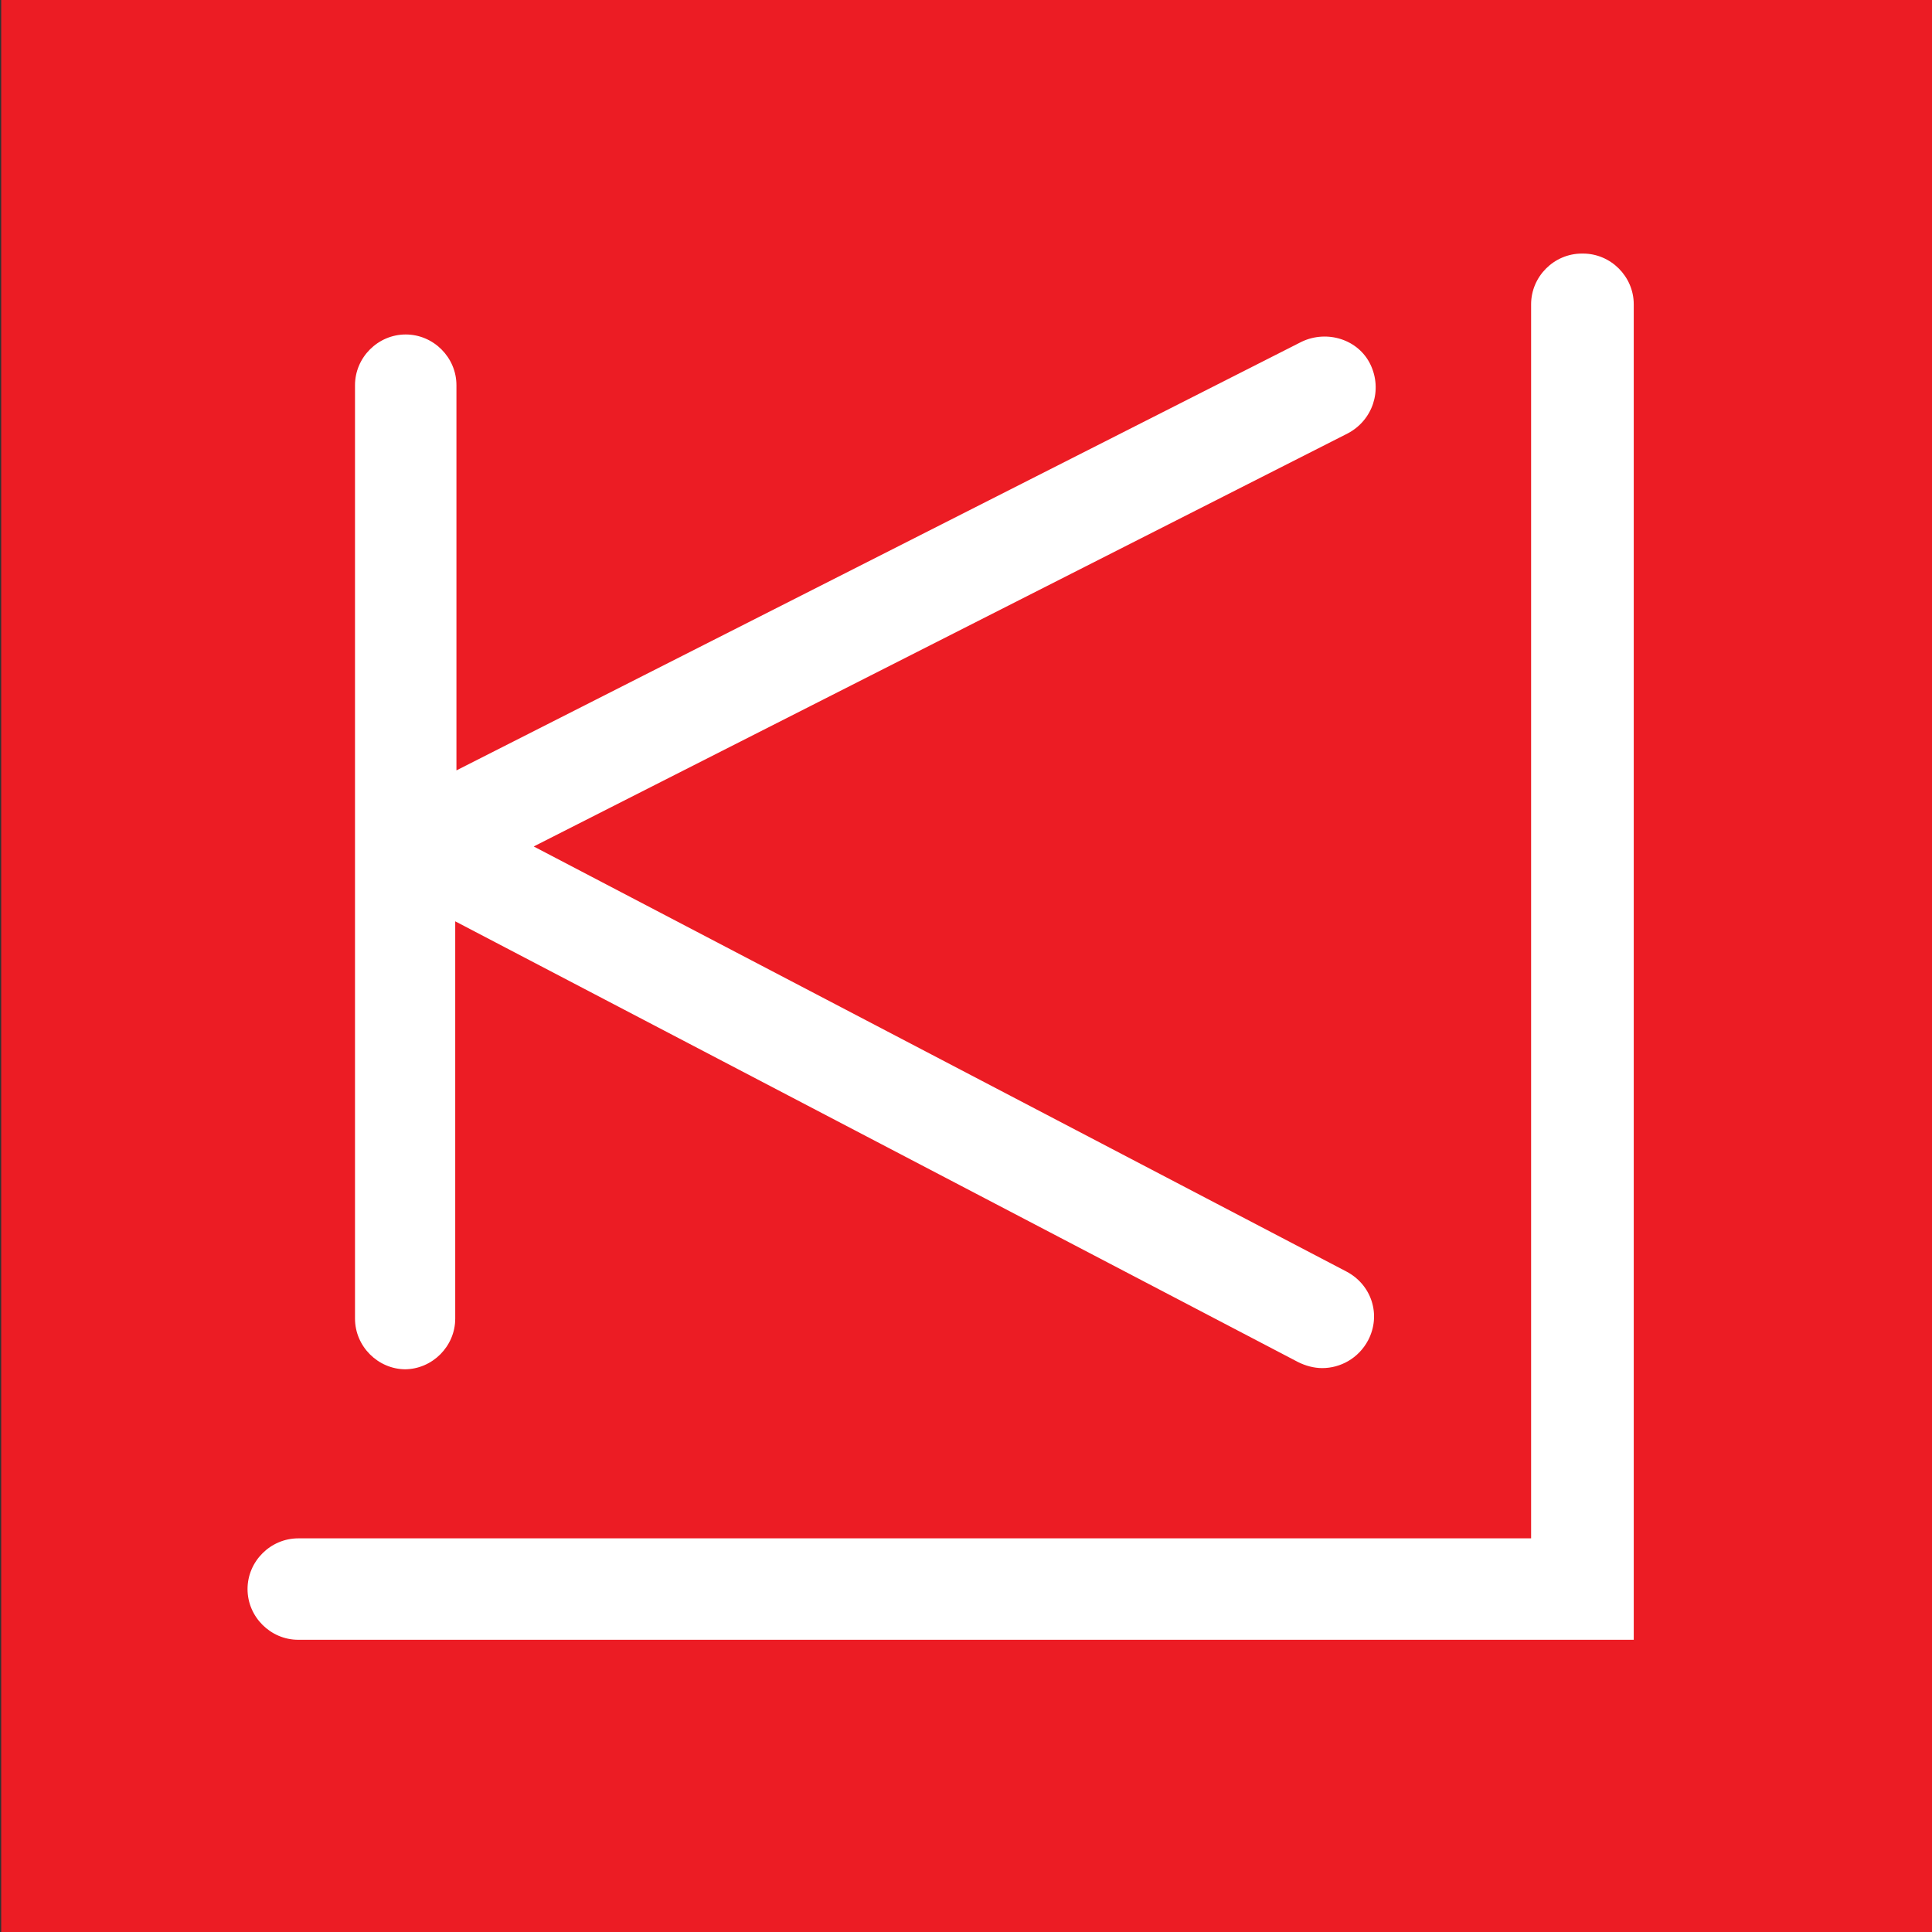
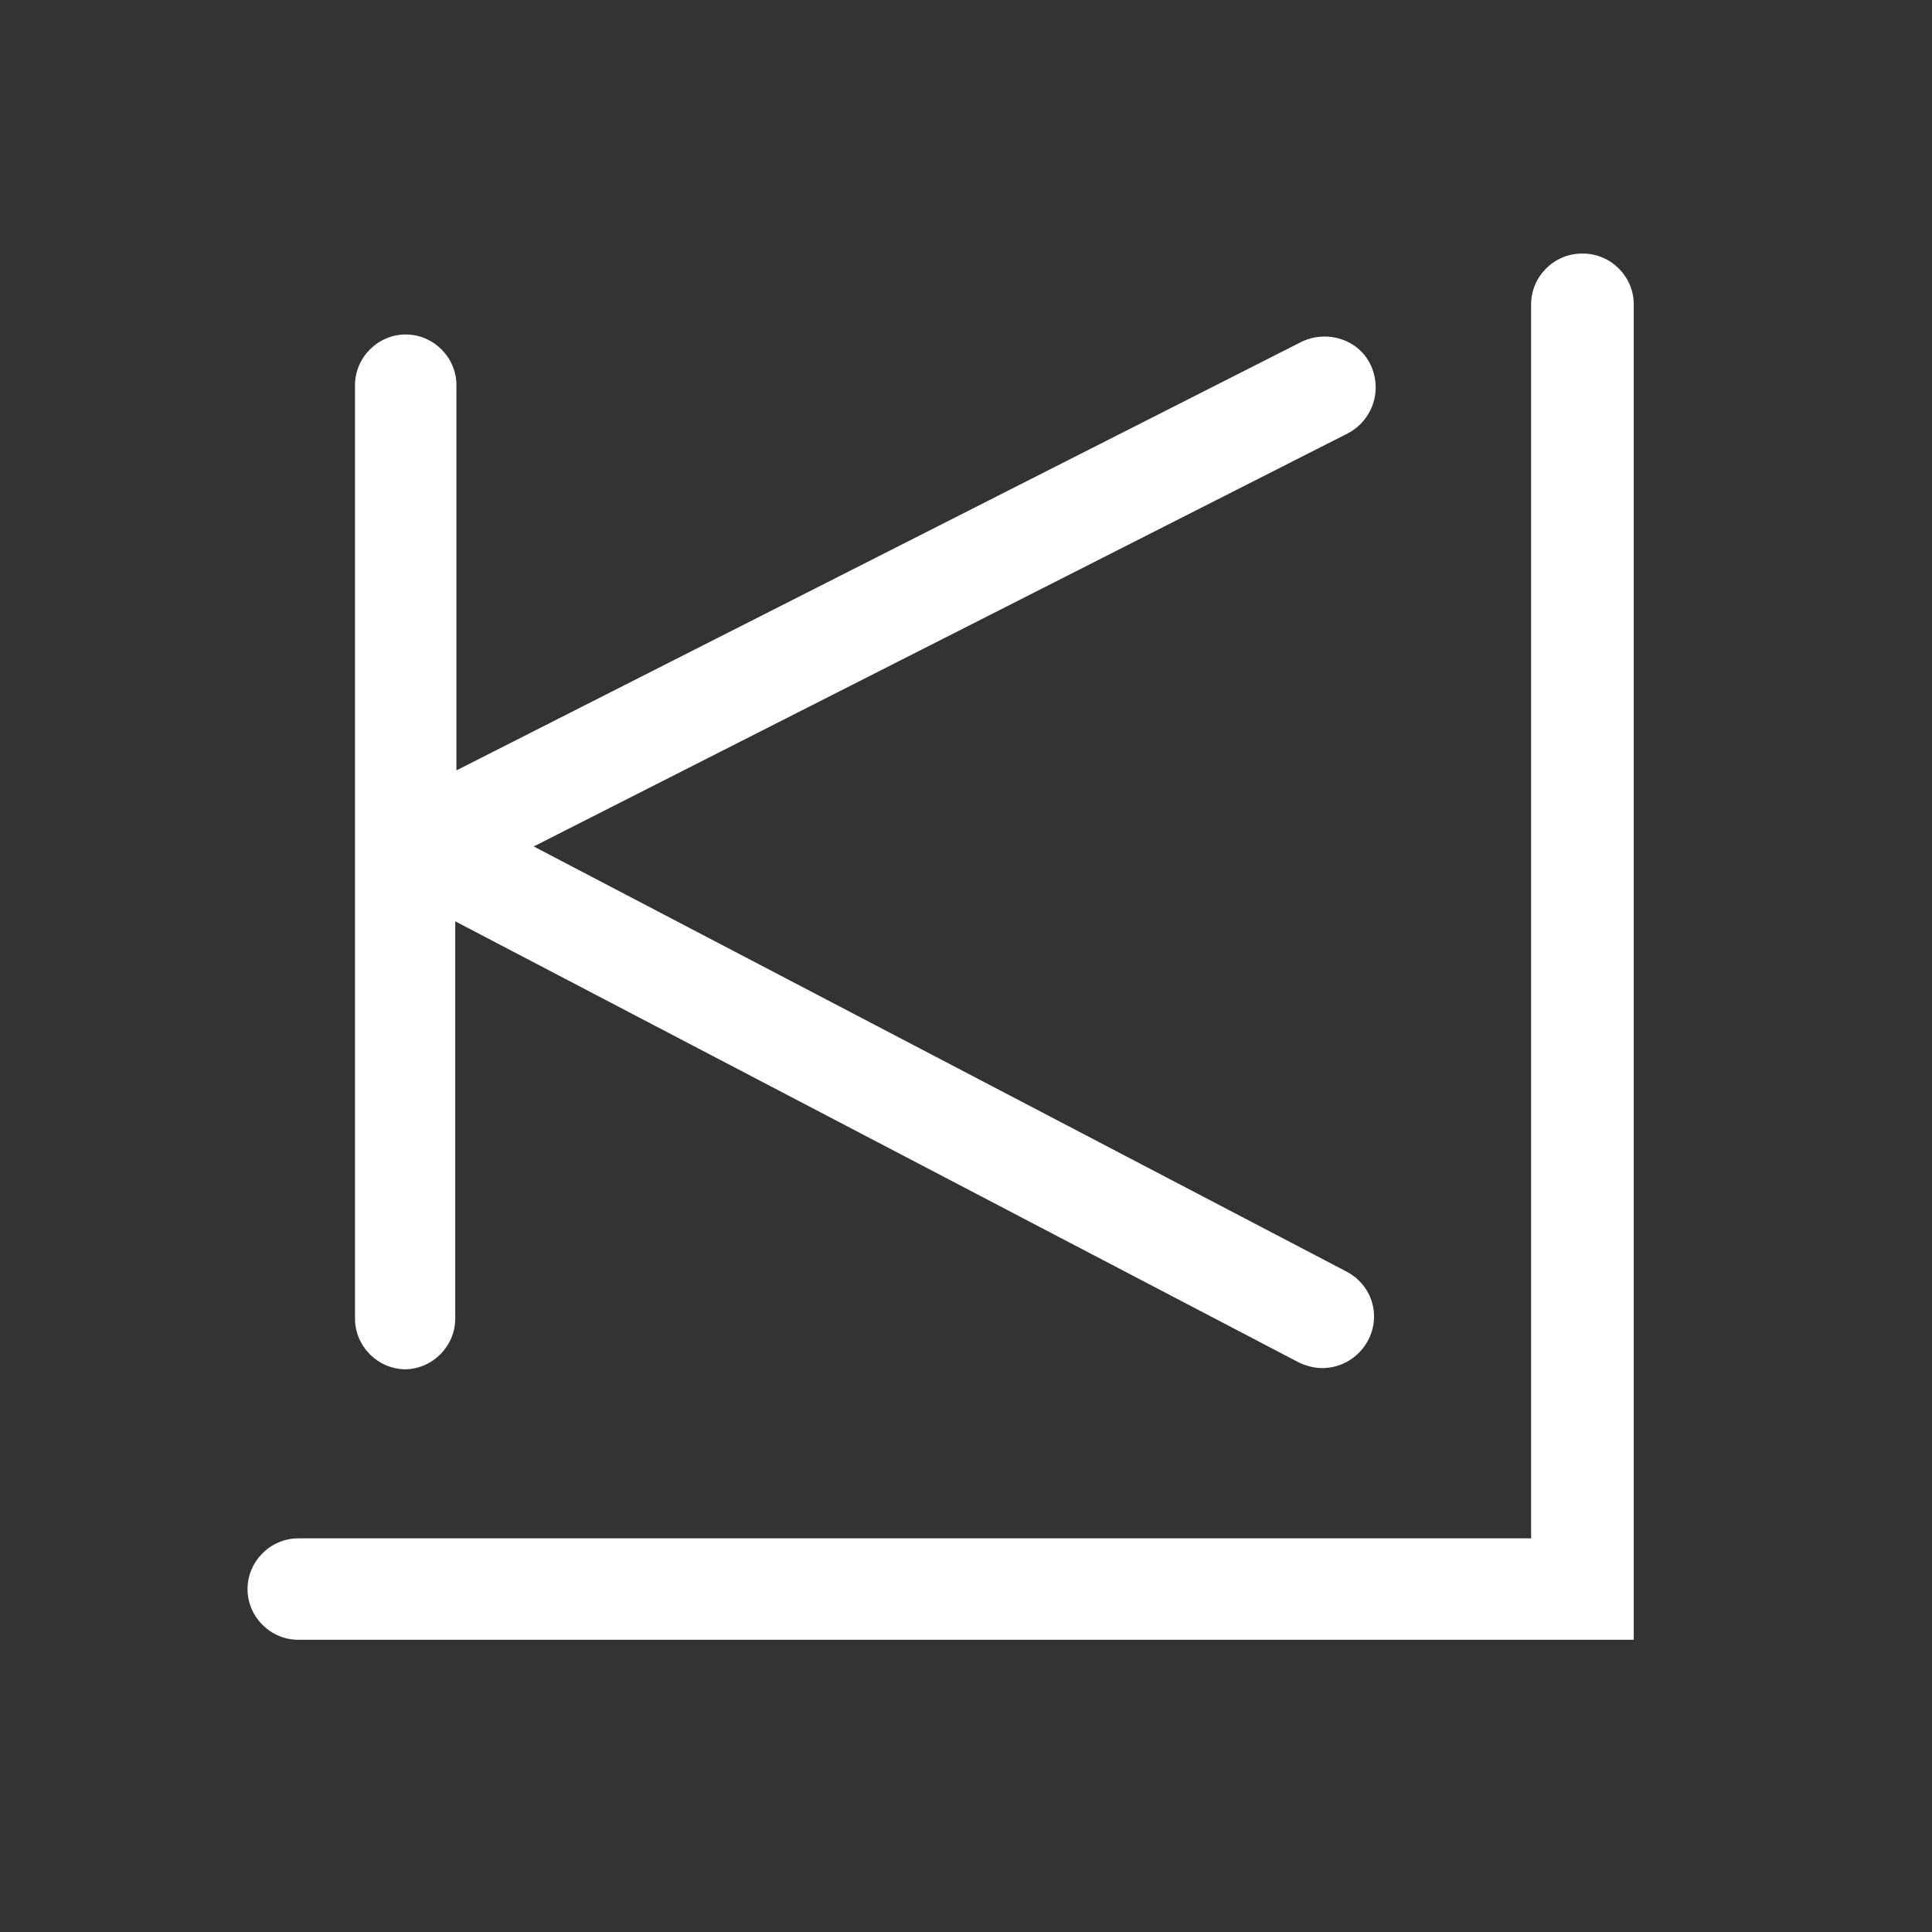
<svg xmlns="http://www.w3.org/2000/svg" id="Layer_1" data-name="Layer 1" viewBox="0 0 16 16">
  <rect x="0" y="0" width="16" height="16" fill="#333333" stroke="none" />
  <defs>
    <style>
      .cls-1 {
        fill: #fff;
      }

      .cls-1, .cls-2 {
        stroke-width: 0px;
      }

      .cls-2 {
        fill: #ec1c24;
      }
    </style>
  </defs>
-   <rect class="cls-2" x=".01" y="-.02" width="16.05" height="16.08" />
  <path class="cls-1" d="m3.35,11.34c.23,0,.42-.19.42-.42v-3.29l6.98,3.65c.06.03.13.05.2.05.15,0,.3-.08.38-.23.11-.21.03-.46-.18-.57l-6.73-3.52,6.74-3.42c.21-.11.29-.36.19-.57s-.36-.29-.57-.19l-7,3.55v-3.19c0-.23-.19-.42-.42-.42s-.42.19-.42.42v7.73c0,.23.19.42.42.42Z" />
  <path class="cls-1" d="m13.1,2.1c-.23,0-.42.19-.42.42v10.22H2.47c-.23,0-.42.19-.42.42s.19.42.42.42h11.06V2.52c0-.23-.19-.42-.42-.42Z" />
</svg>